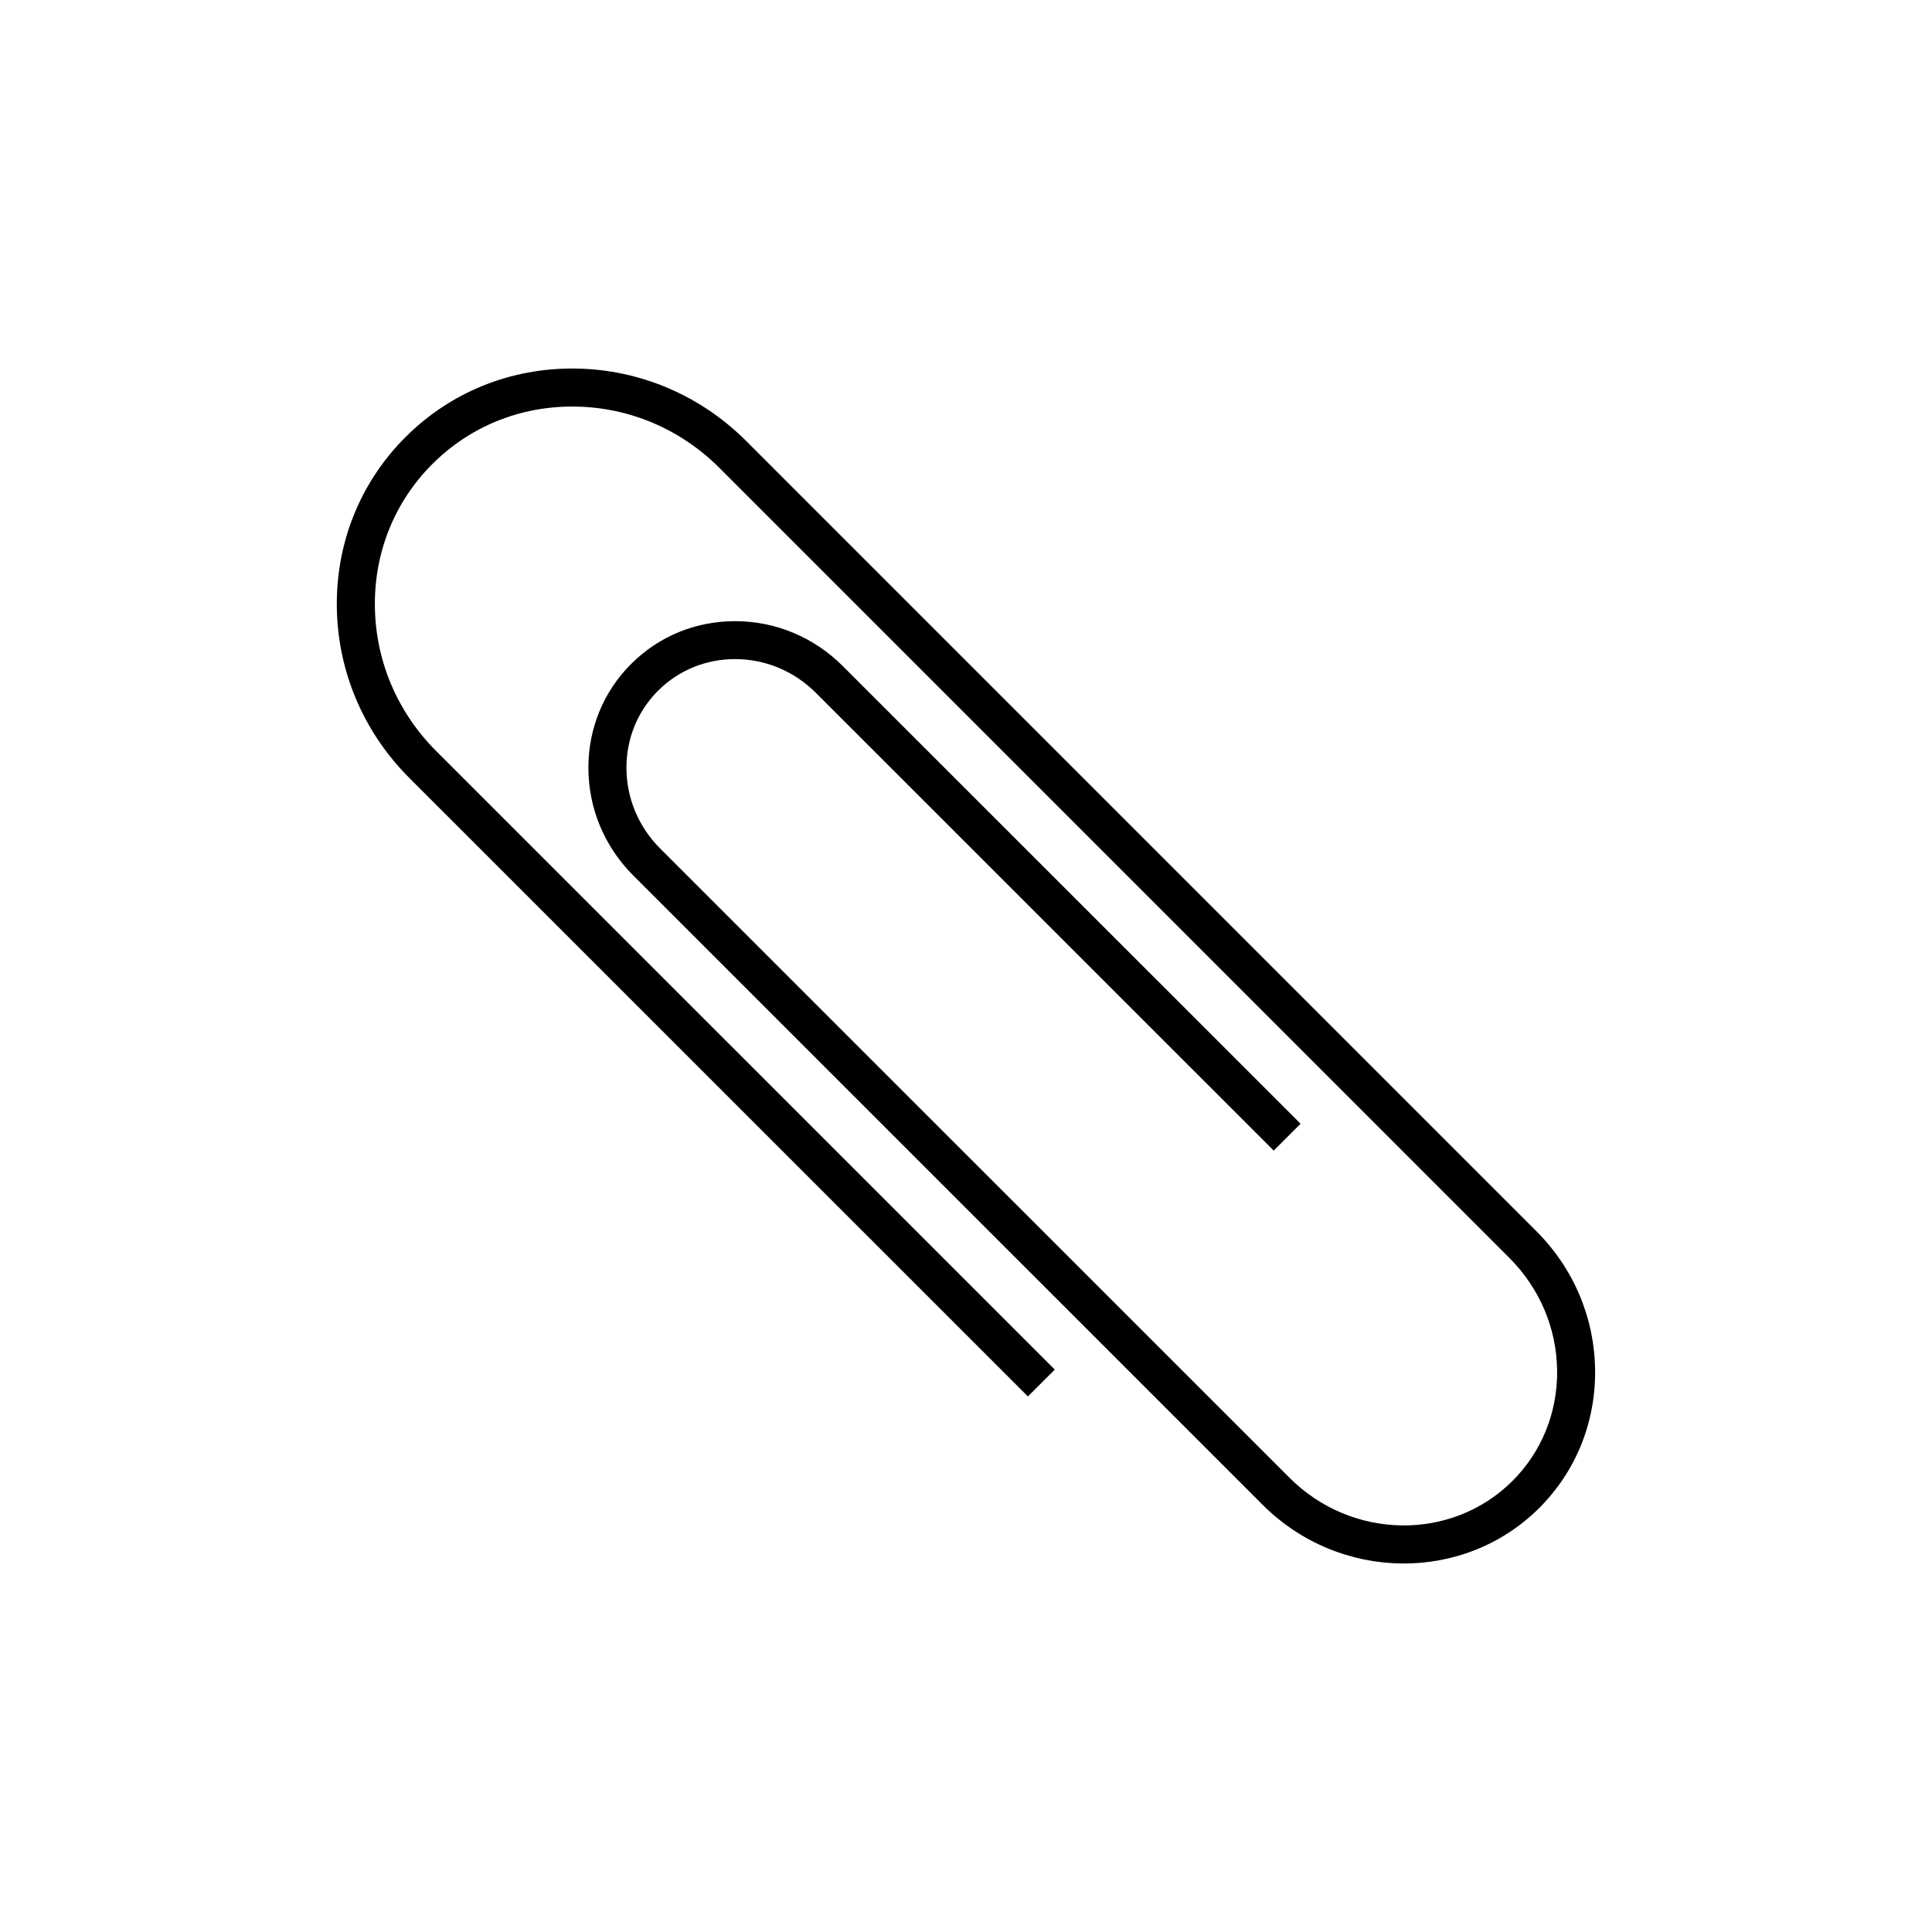
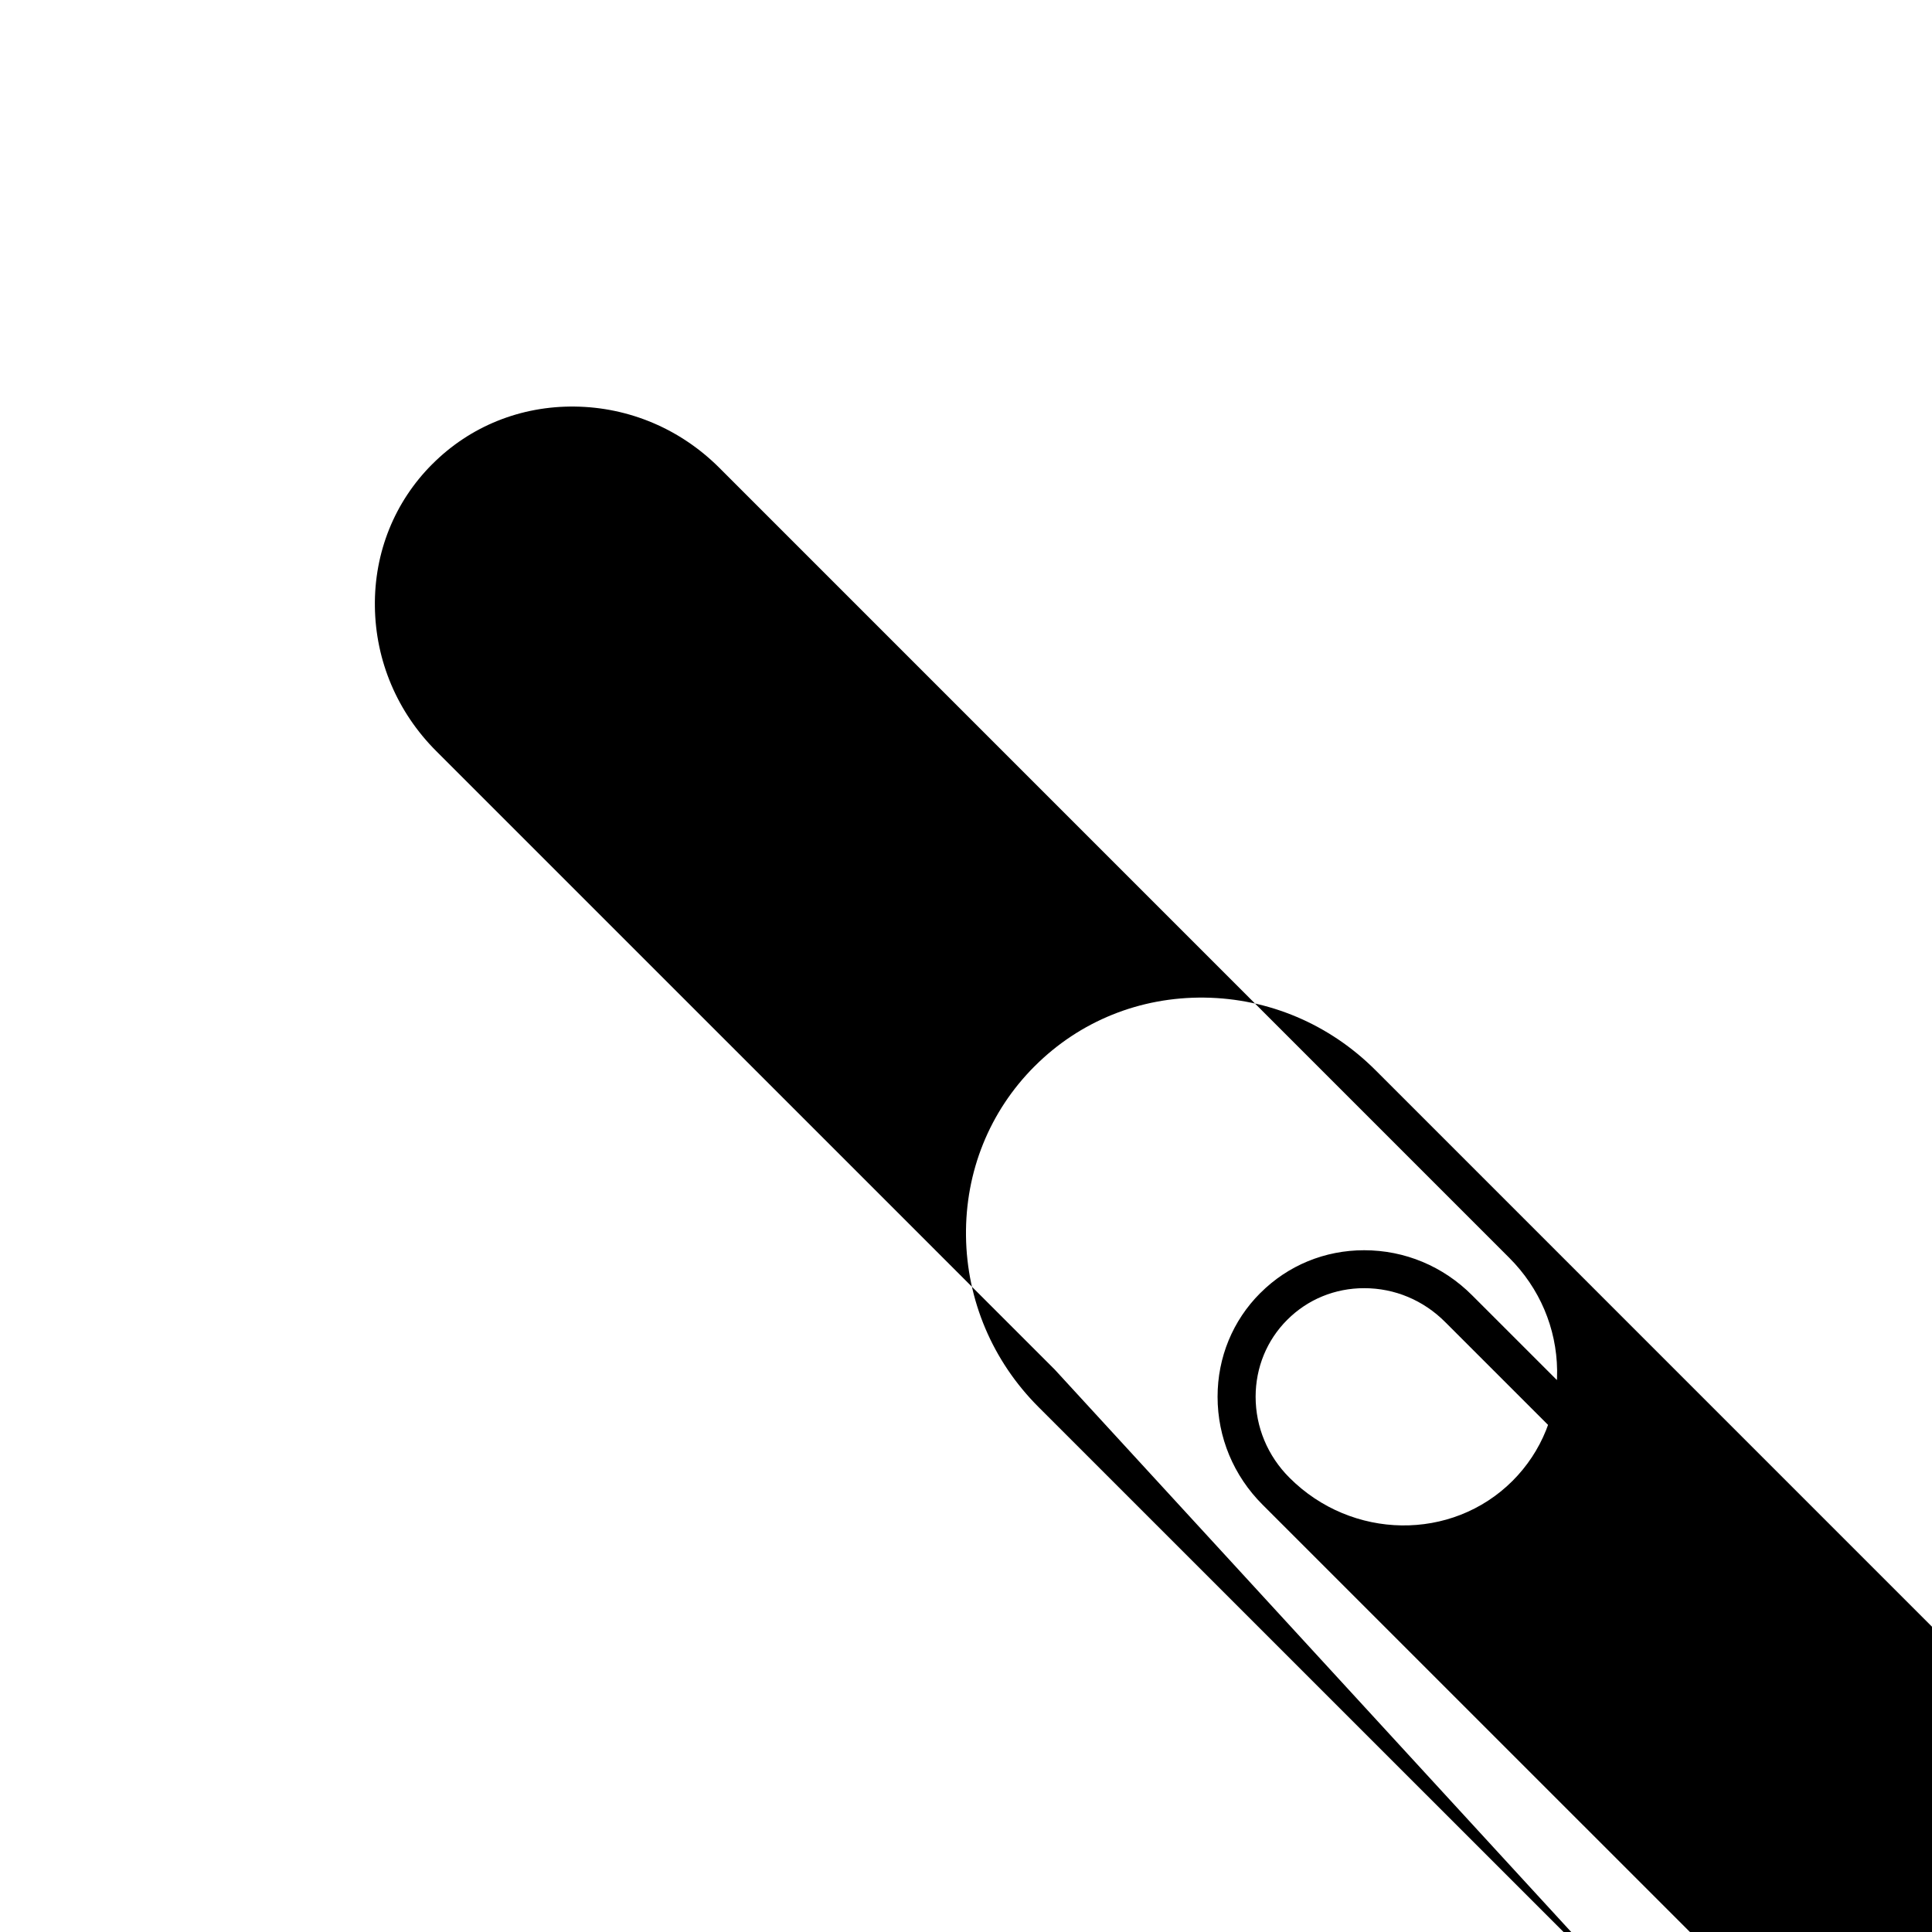
<svg xmlns="http://www.w3.org/2000/svg" fill="#000000" width="800px" height="800px" version="1.1" viewBox="144 144 512 512">
-   <path d="m423.53 506.96-163.94-163.93c-10.305-10.309-16.066-23.914-16.242-38.309-0.18-14.34 5.219-27.738 15.219-37.734 0.02-0.012 0.02-0.012 0.031-0.023 9.992-10 23.387-15.402 37.734-15.219 14.395 0.176 27.996 5.941 38.309 16.242l209.36 209.38c8.02 8.027 12.504 18.586 12.652 29.773 0.137 11.141-4.066 21.559-11.828 29.32-16.086 16.051-42.602 15.672-59.105-0.848l-166.74-166.71c-5.777-5.777-8.969-13.402-8.969-21.477 0.012-7.738 2.973-14.957 8.352-20.344 0.012-0.012 0.031-0.023 0.039-0.035 5.394-5.406 12.637-8.379 20.391-8.375 8.066 0 15.684 3.188 21.461 8.984l121.29 121.27 7.125-7.125-121.29-121.25c-7.684-7.699-17.84-11.934-28.598-11.934-10.438-0.004-20.203 4.016-27.504 11.324-0.02 0.012-0.031 0.023-0.051 0.039-7.281 7.281-11.297 17.039-11.297 27.457 0 10.766 4.231 20.93 11.922 28.613l166.73 166.71c20.418 20.441 53.328 20.832 73.355 0.855 9.703-9.715 14.949-22.691 14.781-36.578-0.168-13.844-5.699-26.914-15.602-36.793l-209.36-209.37c-12.184-12.172-28.27-18.988-45.309-19.207-17.09-0.207-33.059 6.242-44.984 18.176-0.012 0-0.012 0-0.031 0.023-11.926 11.926-18.379 27.906-18.172 44.984 0.215 17.027 7.027 33.121 19.199 45.301l163.94 163.92z" />
+   <path d="m423.53 506.96-163.94-163.93c-10.305-10.309-16.066-23.914-16.242-38.309-0.18-14.34 5.219-27.738 15.219-37.734 0.02-0.012 0.02-0.012 0.031-0.023 9.992-10 23.387-15.402 37.734-15.219 14.395 0.176 27.996 5.941 38.309 16.242l209.36 209.38c8.02 8.027 12.504 18.586 12.652 29.773 0.137 11.141-4.066 21.559-11.828 29.32-16.086 16.051-42.602 15.672-59.105-0.848c-5.777-5.777-8.969-13.402-8.969-21.477 0.012-7.738 2.973-14.957 8.352-20.344 0.012-0.012 0.031-0.023 0.039-0.035 5.394-5.406 12.637-8.379 20.391-8.375 8.066 0 15.684 3.188 21.461 8.984l121.29 121.27 7.125-7.125-121.29-121.25c-7.684-7.699-17.84-11.934-28.598-11.934-10.438-0.004-20.203 4.016-27.504 11.324-0.02 0.012-0.031 0.023-0.051 0.039-7.281 7.281-11.297 17.039-11.297 27.457 0 10.766 4.231 20.93 11.922 28.613l166.73 166.71c20.418 20.441 53.328 20.832 73.355 0.855 9.703-9.715 14.949-22.691 14.781-36.578-0.168-13.844-5.699-26.914-15.602-36.793l-209.36-209.37c-12.184-12.172-28.27-18.988-45.309-19.207-17.09-0.207-33.059 6.242-44.984 18.176-0.012 0-0.012 0-0.031 0.023-11.926 11.926-18.379 27.906-18.172 44.984 0.215 17.027 7.027 33.121 19.199 45.301l163.94 163.92z" />
</svg>